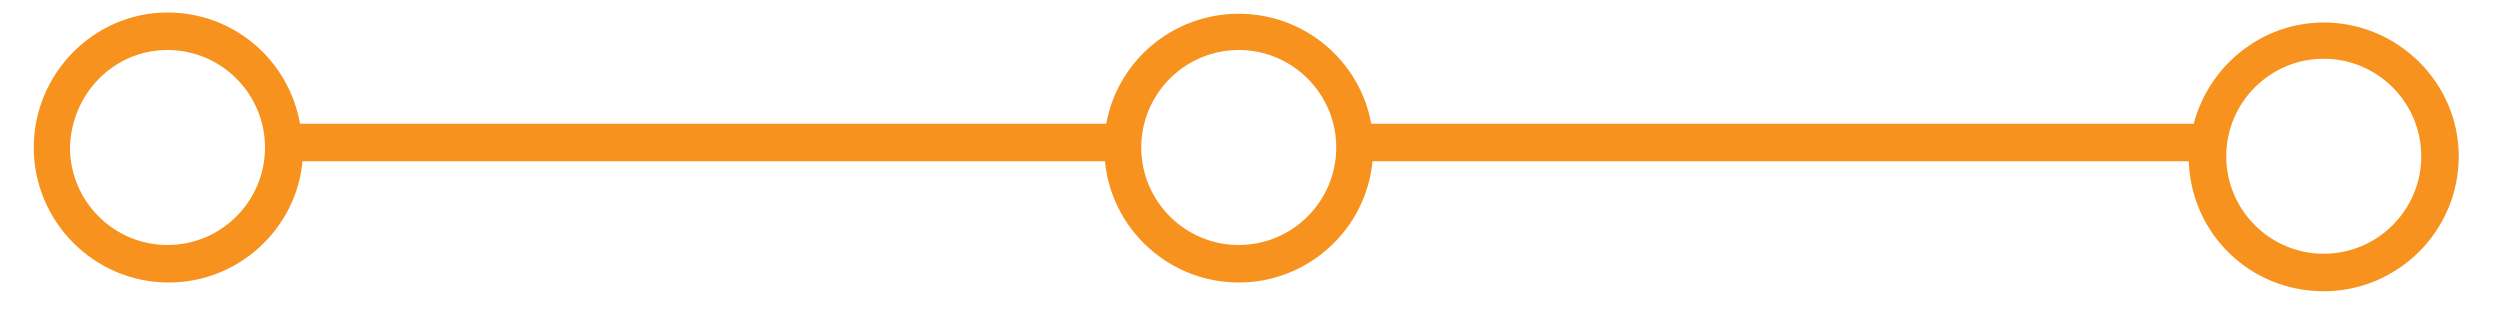
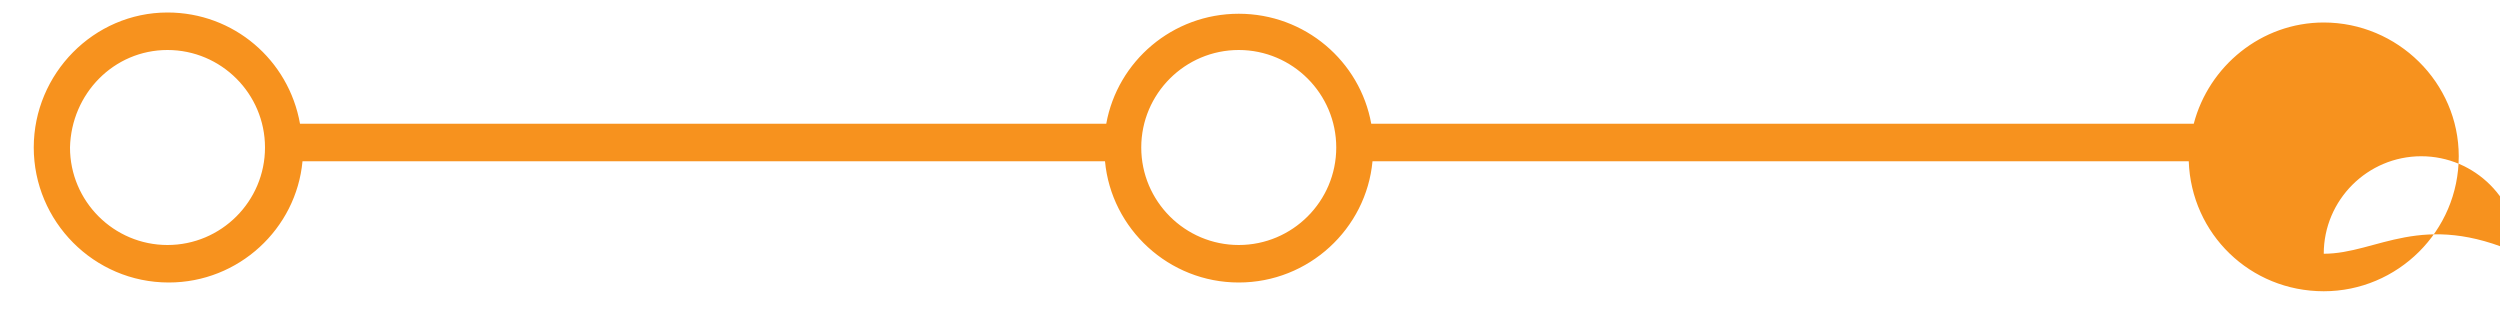
<svg xmlns="http://www.w3.org/2000/svg" version="1.1" id="Layer_1" x="0px" y="0px" viewBox="0 0 200 25" style="enable-background:new 0 0 200 25;" xml:space="preserve">
  <style type="text/css">
	.st0{fill:#F7921E;}
</style>
-   <path class="st0" d="M185.9,1.8c-5,0-9.2,3.5-10.4,8.1h-65.8c-0.9-5-5.3-8.8-10.6-8.8s-9.7,3.8-10.6,8.8H24C23.1,4.8,18.7,1,13.4,1  C7.5,1,2.7,5.9,2.7,11.8c0,5.9,4.8,10.8,10.8,10.8c5.6,0,10.2-4.3,10.7-9.7h64.2c0.5,5.4,5.1,9.7,10.7,9.7s10.2-4.3,10.7-9.7h65.3  c0.2,5.8,4.9,10.4,10.8,10.4c5.9,0,10.8-4.8,10.8-10.8C196.7,6.6,191.8,1.8,185.9,1.8z M13.4,19.6c-4.3,0-7.8-3.5-7.8-7.8  C5.7,7.5,9.1,4,13.4,4c4.3,0,7.8,3.5,7.8,7.8C21.2,16.1,17.7,19.6,13.4,19.6z M99.1,19.6c-4.3,0-7.8-3.5-7.8-7.8  c0-4.3,3.5-7.8,7.8-7.8s7.8,3.5,7.8,7.8C106.9,16.1,103.4,19.6,99.1,19.6z M185.9,20.3c-4.3,0-7.8-3.5-7.8-7.8  c0-4.3,3.5-7.8,7.8-7.8c4.3,0,7.8,3.5,7.8,7.8C193.7,16.8,190.2,20.3,185.9,20.3z" />
+   <path class="st0" d="M185.9,1.8c-5,0-9.2,3.5-10.4,8.1h-65.8c-0.9-5-5.3-8.8-10.6-8.8s-9.7,3.8-10.6,8.8H24C23.1,4.8,18.7,1,13.4,1  C7.5,1,2.7,5.9,2.7,11.8c0,5.9,4.8,10.8,10.8,10.8c5.6,0,10.2-4.3,10.7-9.7h64.2c0.5,5.4,5.1,9.7,10.7,9.7s10.2-4.3,10.7-9.7h65.3  c0.2,5.8,4.9,10.4,10.8,10.4c5.9,0,10.8-4.8,10.8-10.8C196.7,6.6,191.8,1.8,185.9,1.8z M13.4,19.6c-4.3,0-7.8-3.5-7.8-7.8  C5.7,7.5,9.1,4,13.4,4c4.3,0,7.8,3.5,7.8,7.8C21.2,16.1,17.7,19.6,13.4,19.6z M99.1,19.6c-4.3,0-7.8-3.5-7.8-7.8  c0-4.3,3.5-7.8,7.8-7.8s7.8,3.5,7.8,7.8C106.9,16.1,103.4,19.6,99.1,19.6z M185.9,20.3c0-4.3,3.5-7.8,7.8-7.8c4.3,0,7.8,3.5,7.8,7.8C193.7,16.8,190.2,20.3,185.9,20.3z" />
</svg>